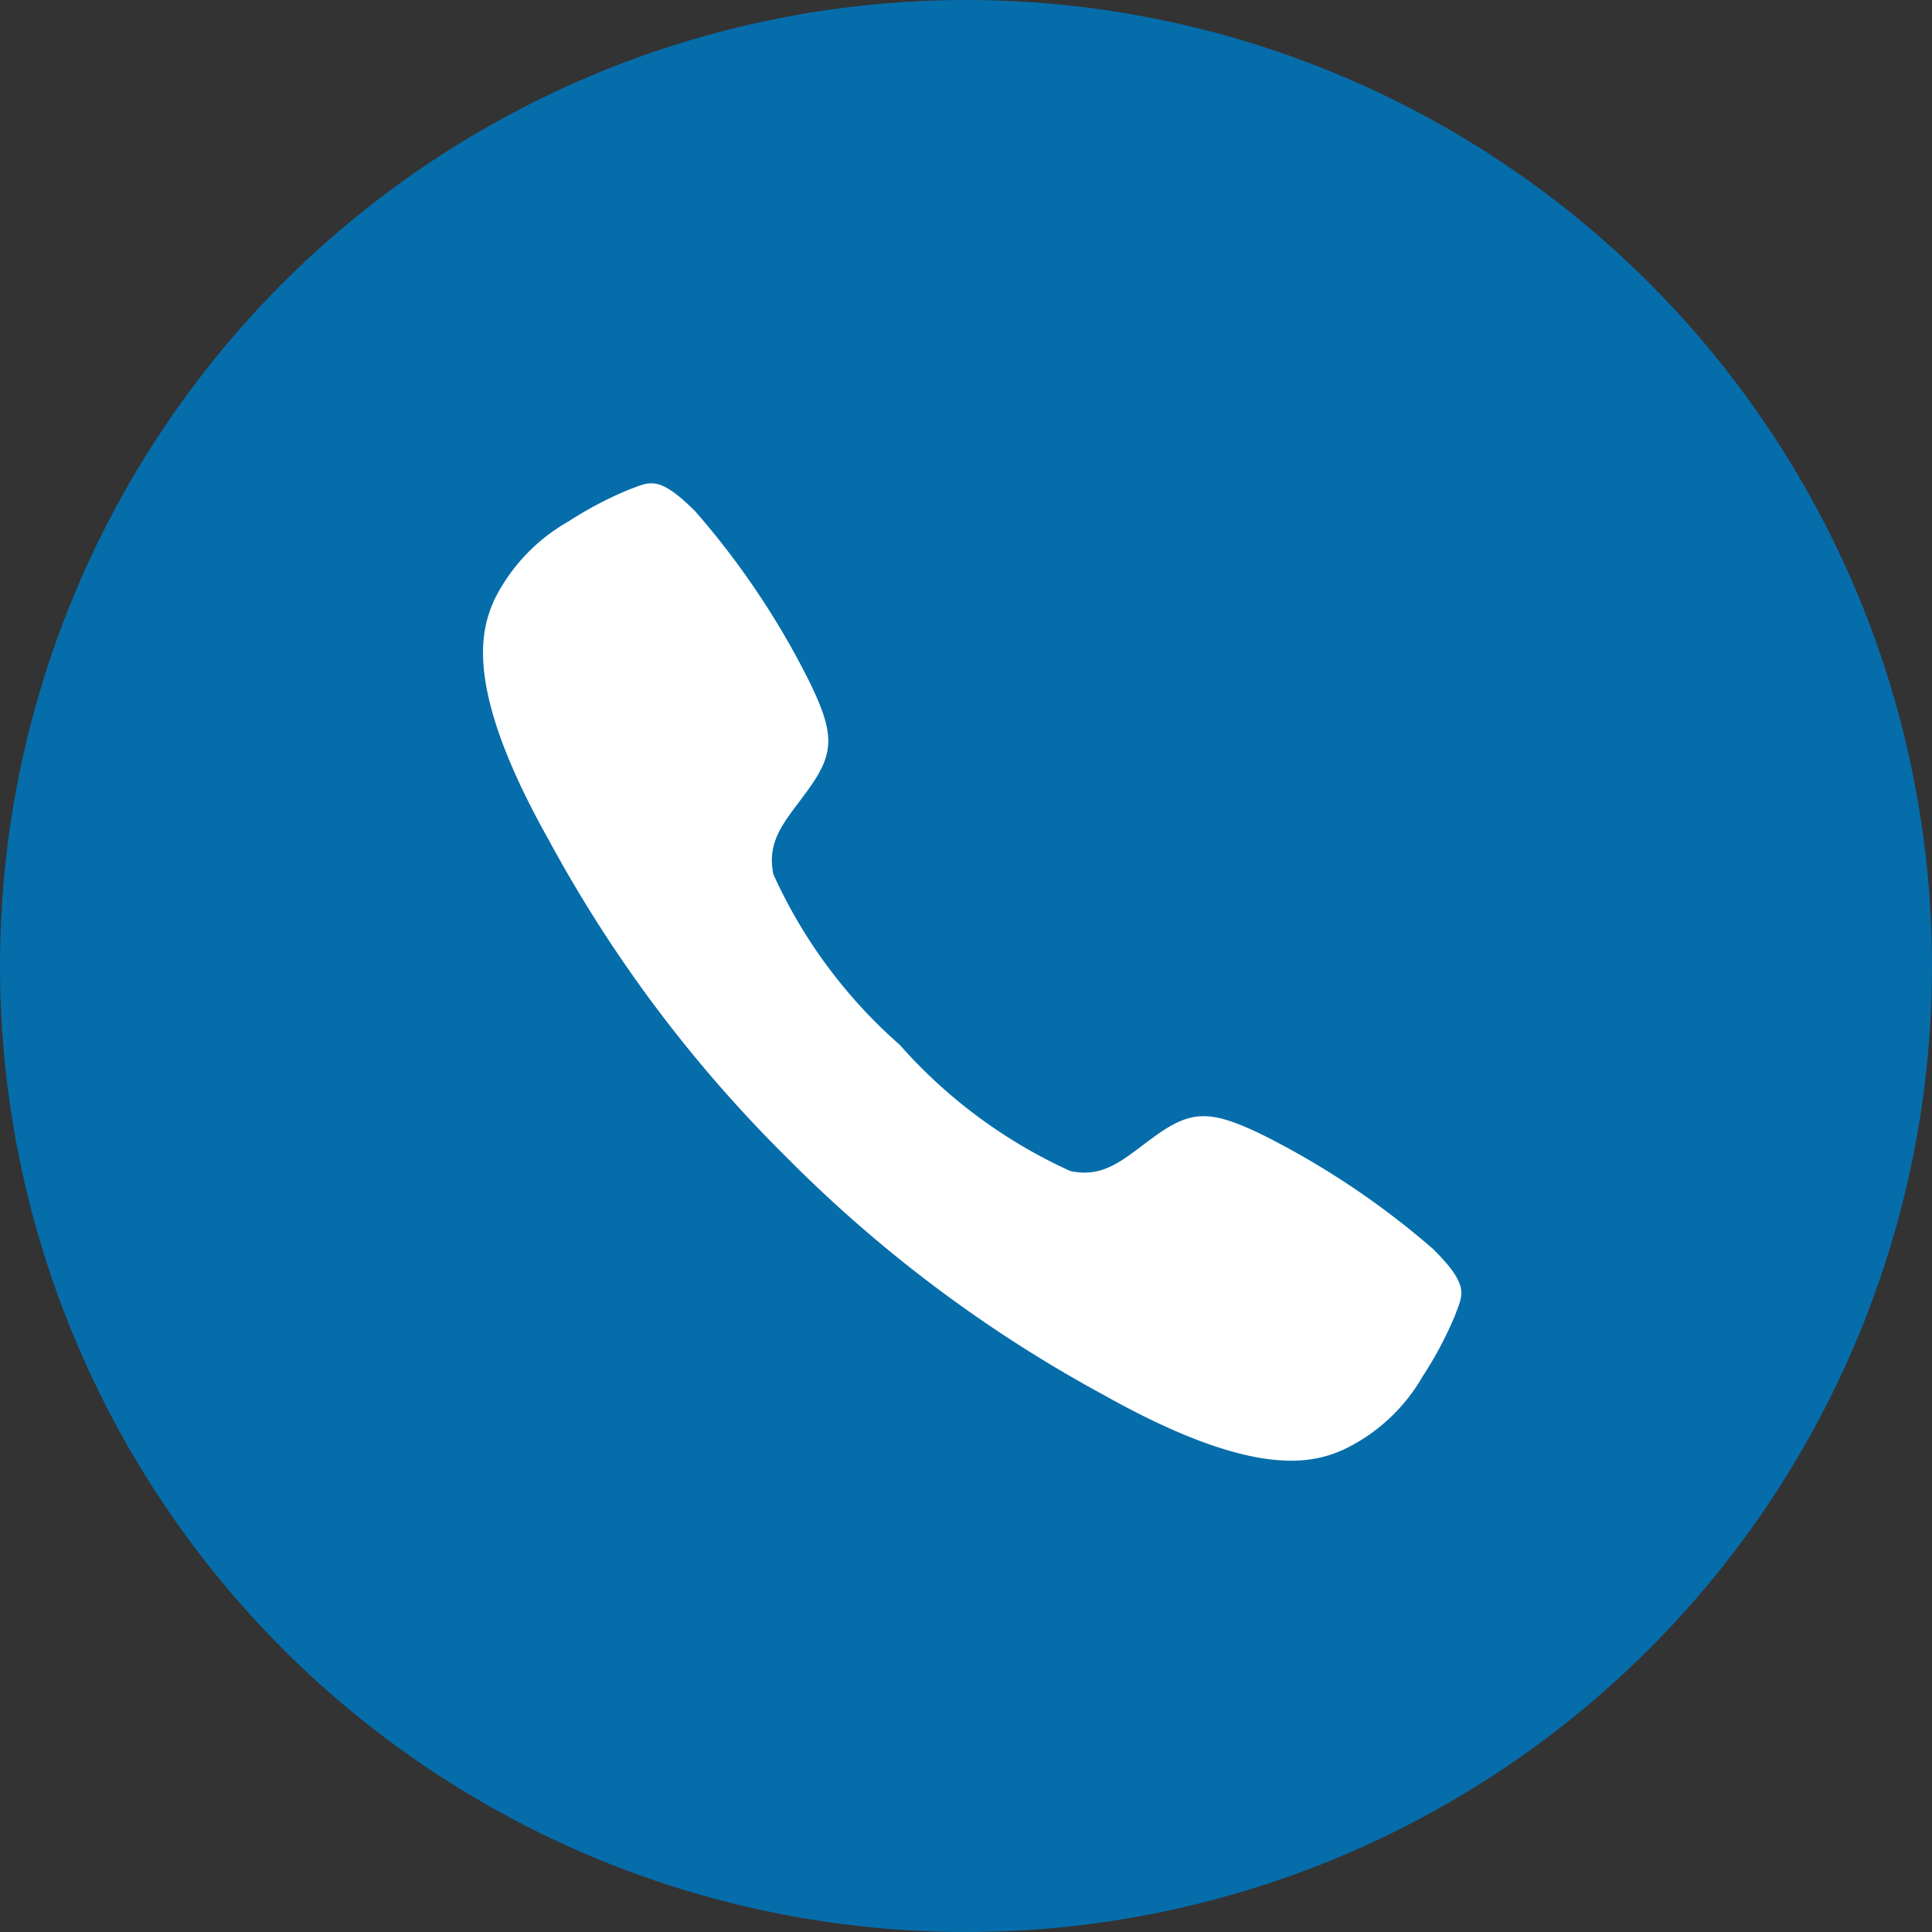
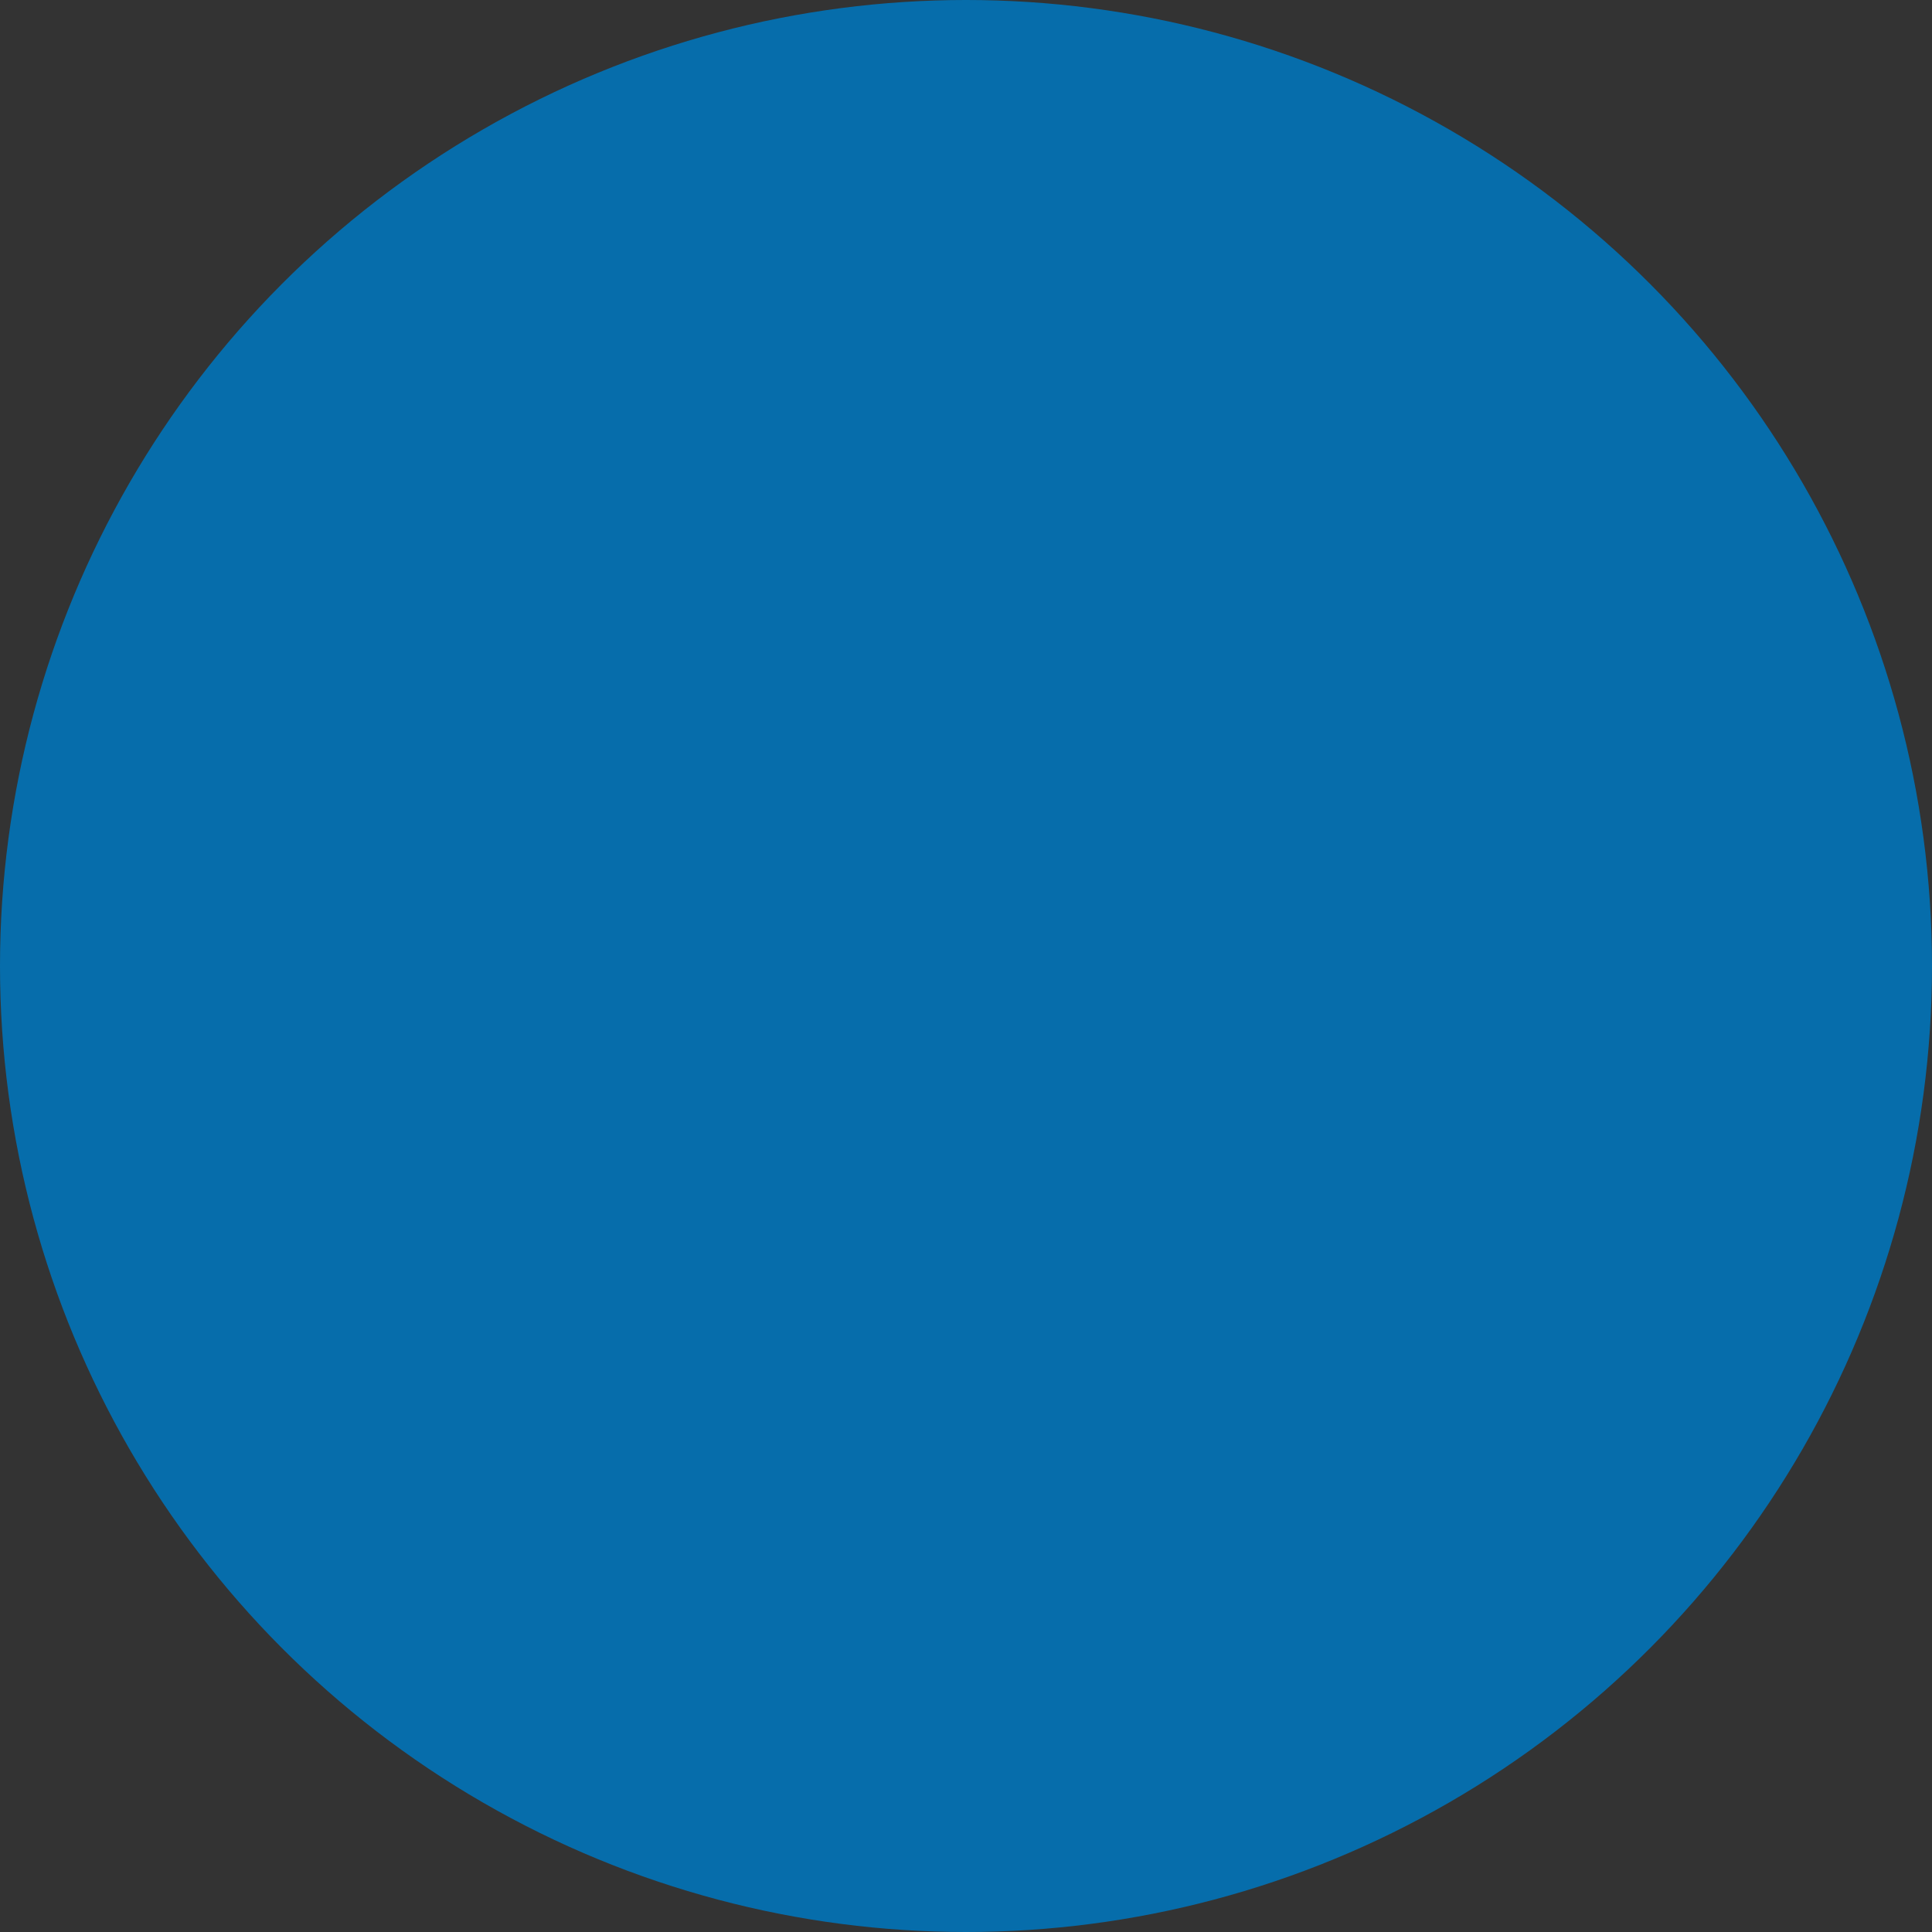
<svg xmlns="http://www.w3.org/2000/svg" width="32" height="32" viewBox="0 0 32 32">
  <rect x="0" y="0" width="32" height="32" fill="#333333" stroke="none" />
  <g id="whatsup_icon" transform="translate(-1545 -61)">
    <g id="Group_426" data-name="Group 426">
      <circle id="Ellipse_3" data-name="Ellipse 3" cx="16" cy="16" r="16" transform="translate(1545 61)" fill="#066dab" />
-       <path id="Icon_ionic-ios-call" data-name="Icon ionic-ios-call" d="M20.226,17.189a13.61,13.61,0,0,0-2.843-1.9c-.852-.409-1.164-.4-1.767.034-.5.363-.827.7-1.4.574a8.379,8.379,0,0,1-2.822-2.088A8.319,8.319,0,0,1,9.3,10.984c-.122-.582.215-.9.574-1.4.434-.6.447-.915.034-1.767a13.341,13.341,0,0,0-1.9-2.843c-.62-.62-.759-.485-1.1-.363A6.265,6.265,0,0,0,5.9,5.142,3.041,3.041,0,0,0,4.686,6.42c-.24.519-.519,1.485.9,4.007a22.36,22.36,0,0,0,3.931,5.243h0l0,0,0,0h0a22.447,22.447,0,0,0,5.243,3.931c2.522,1.417,3.488,1.139,4.007.9A2.989,2.989,0,0,0,20.053,19.3a6.265,6.265,0,0,0,.536-1.008C20.711,17.949,20.85,17.809,20.226,17.189Z" transform="translate(1548.51 64.498)" fill="#fff" />
    </g>
  </g>
</svg>